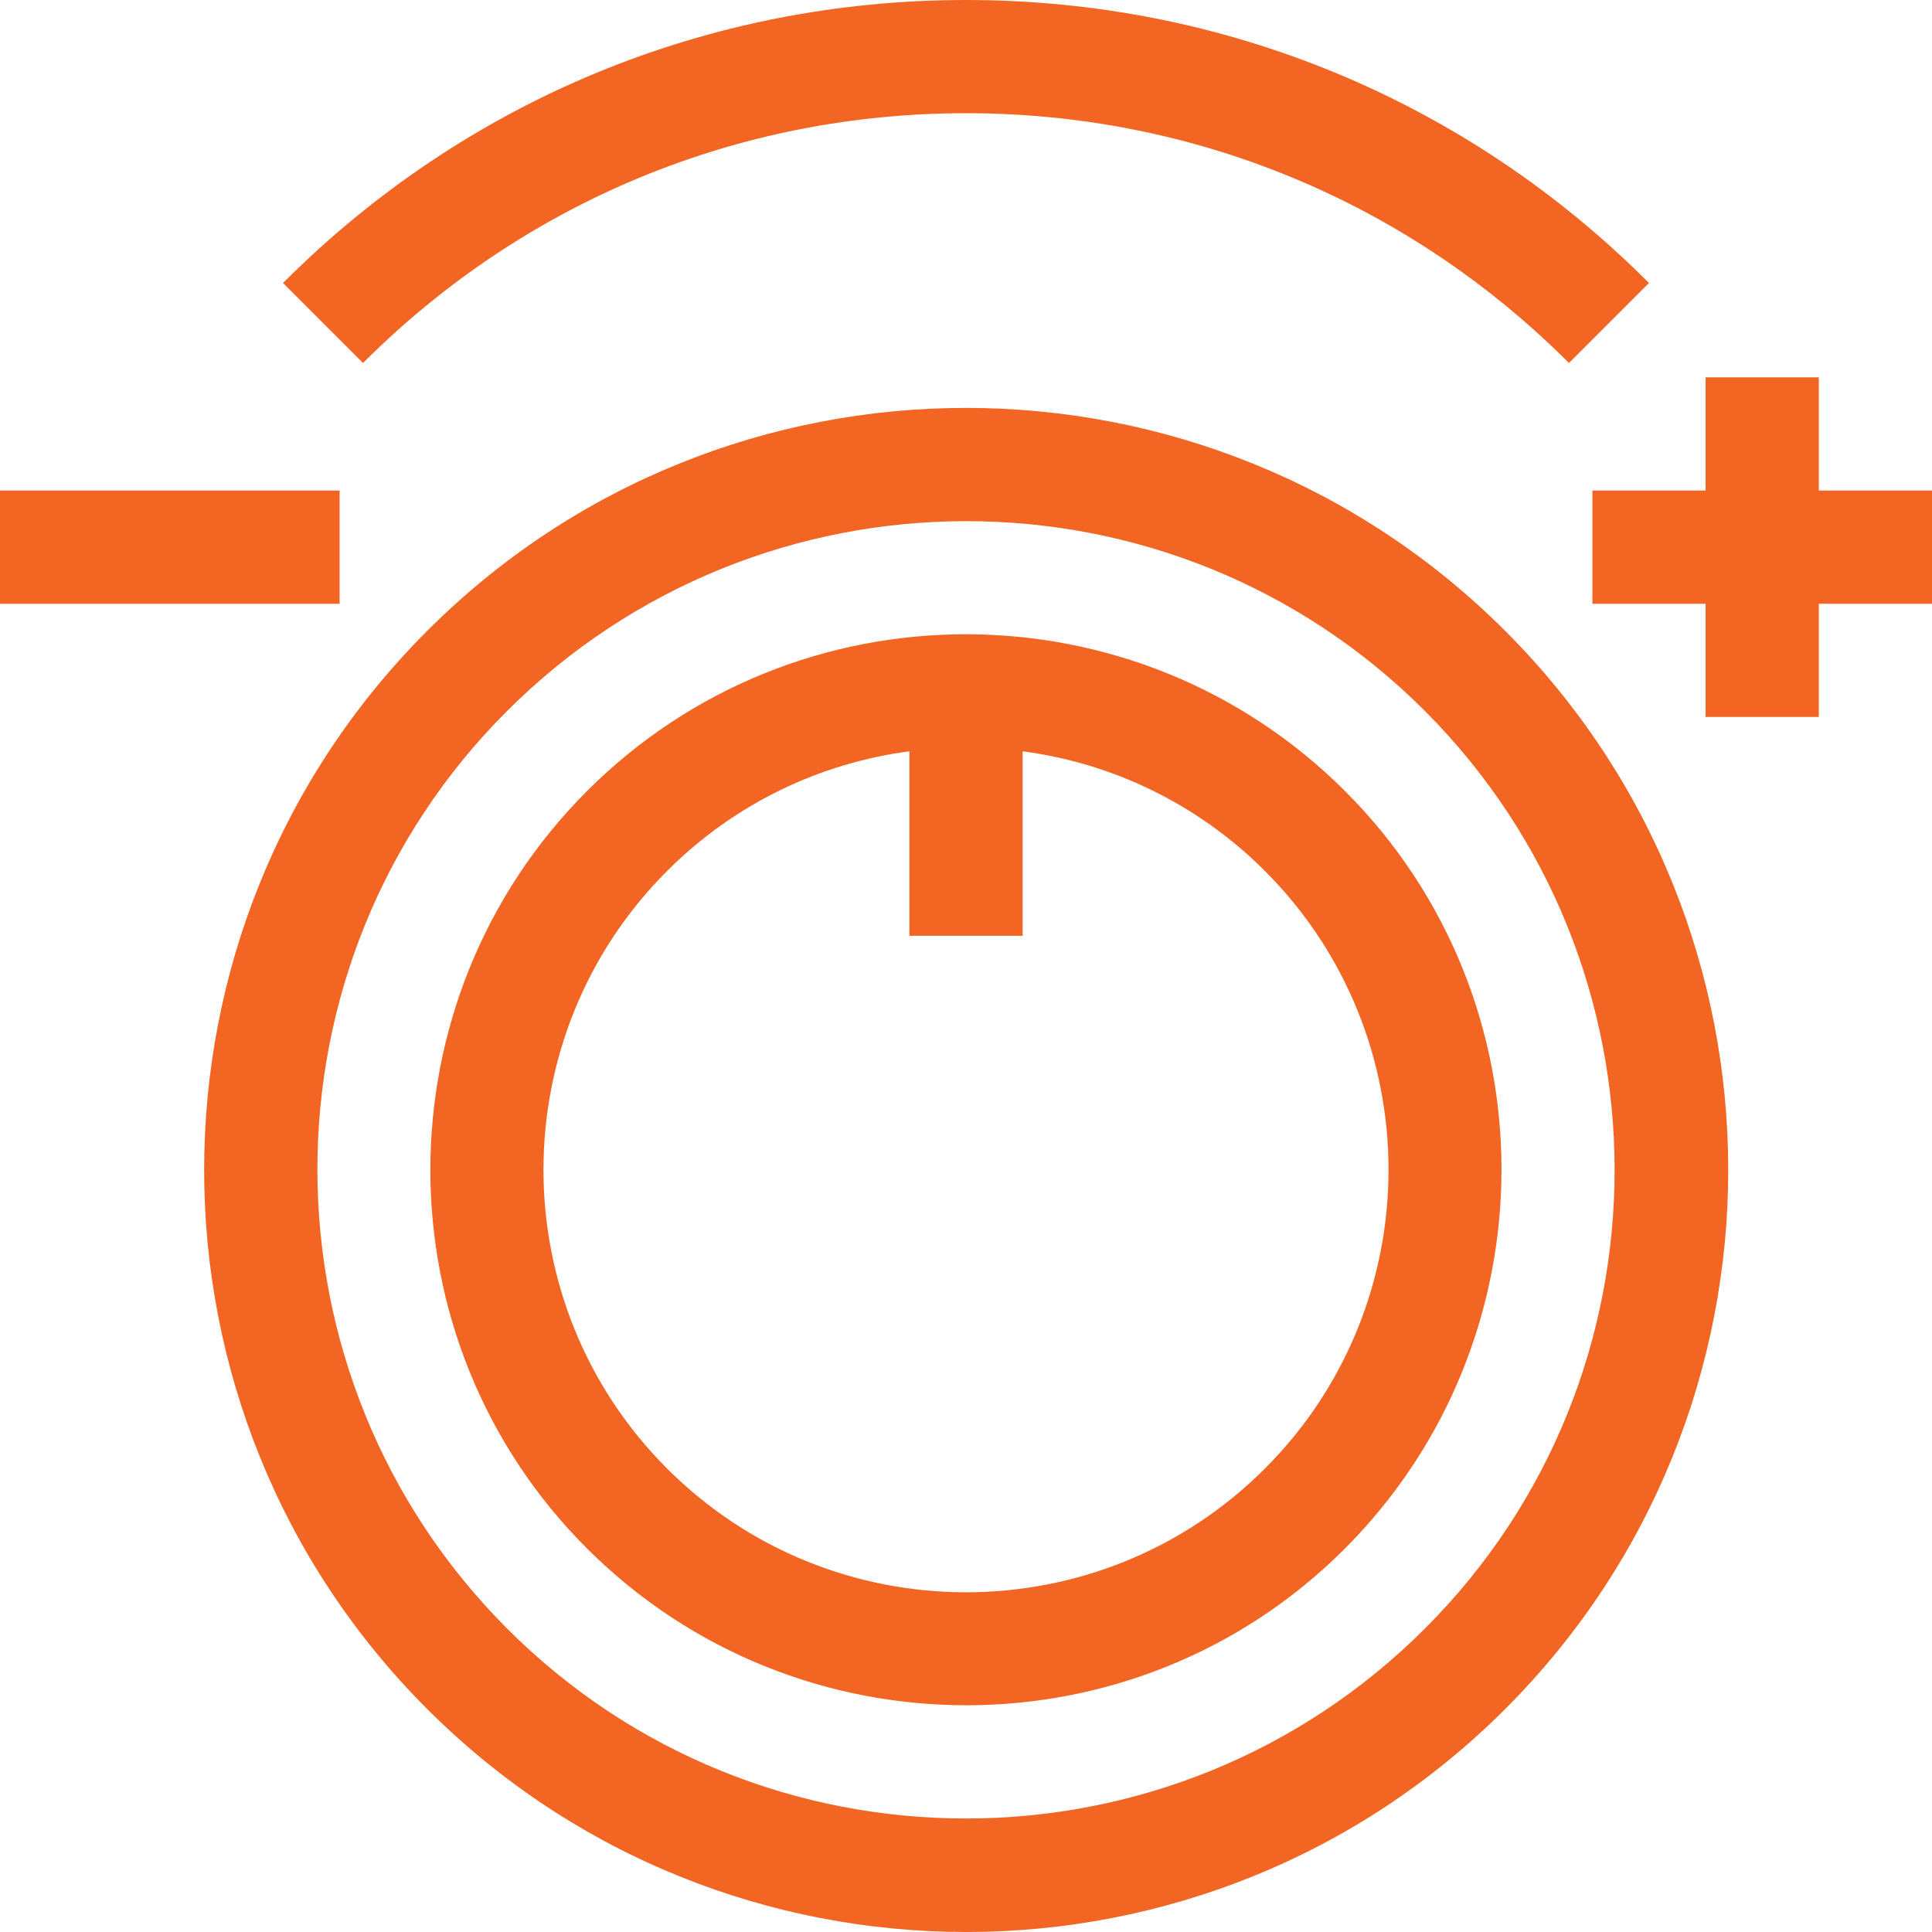
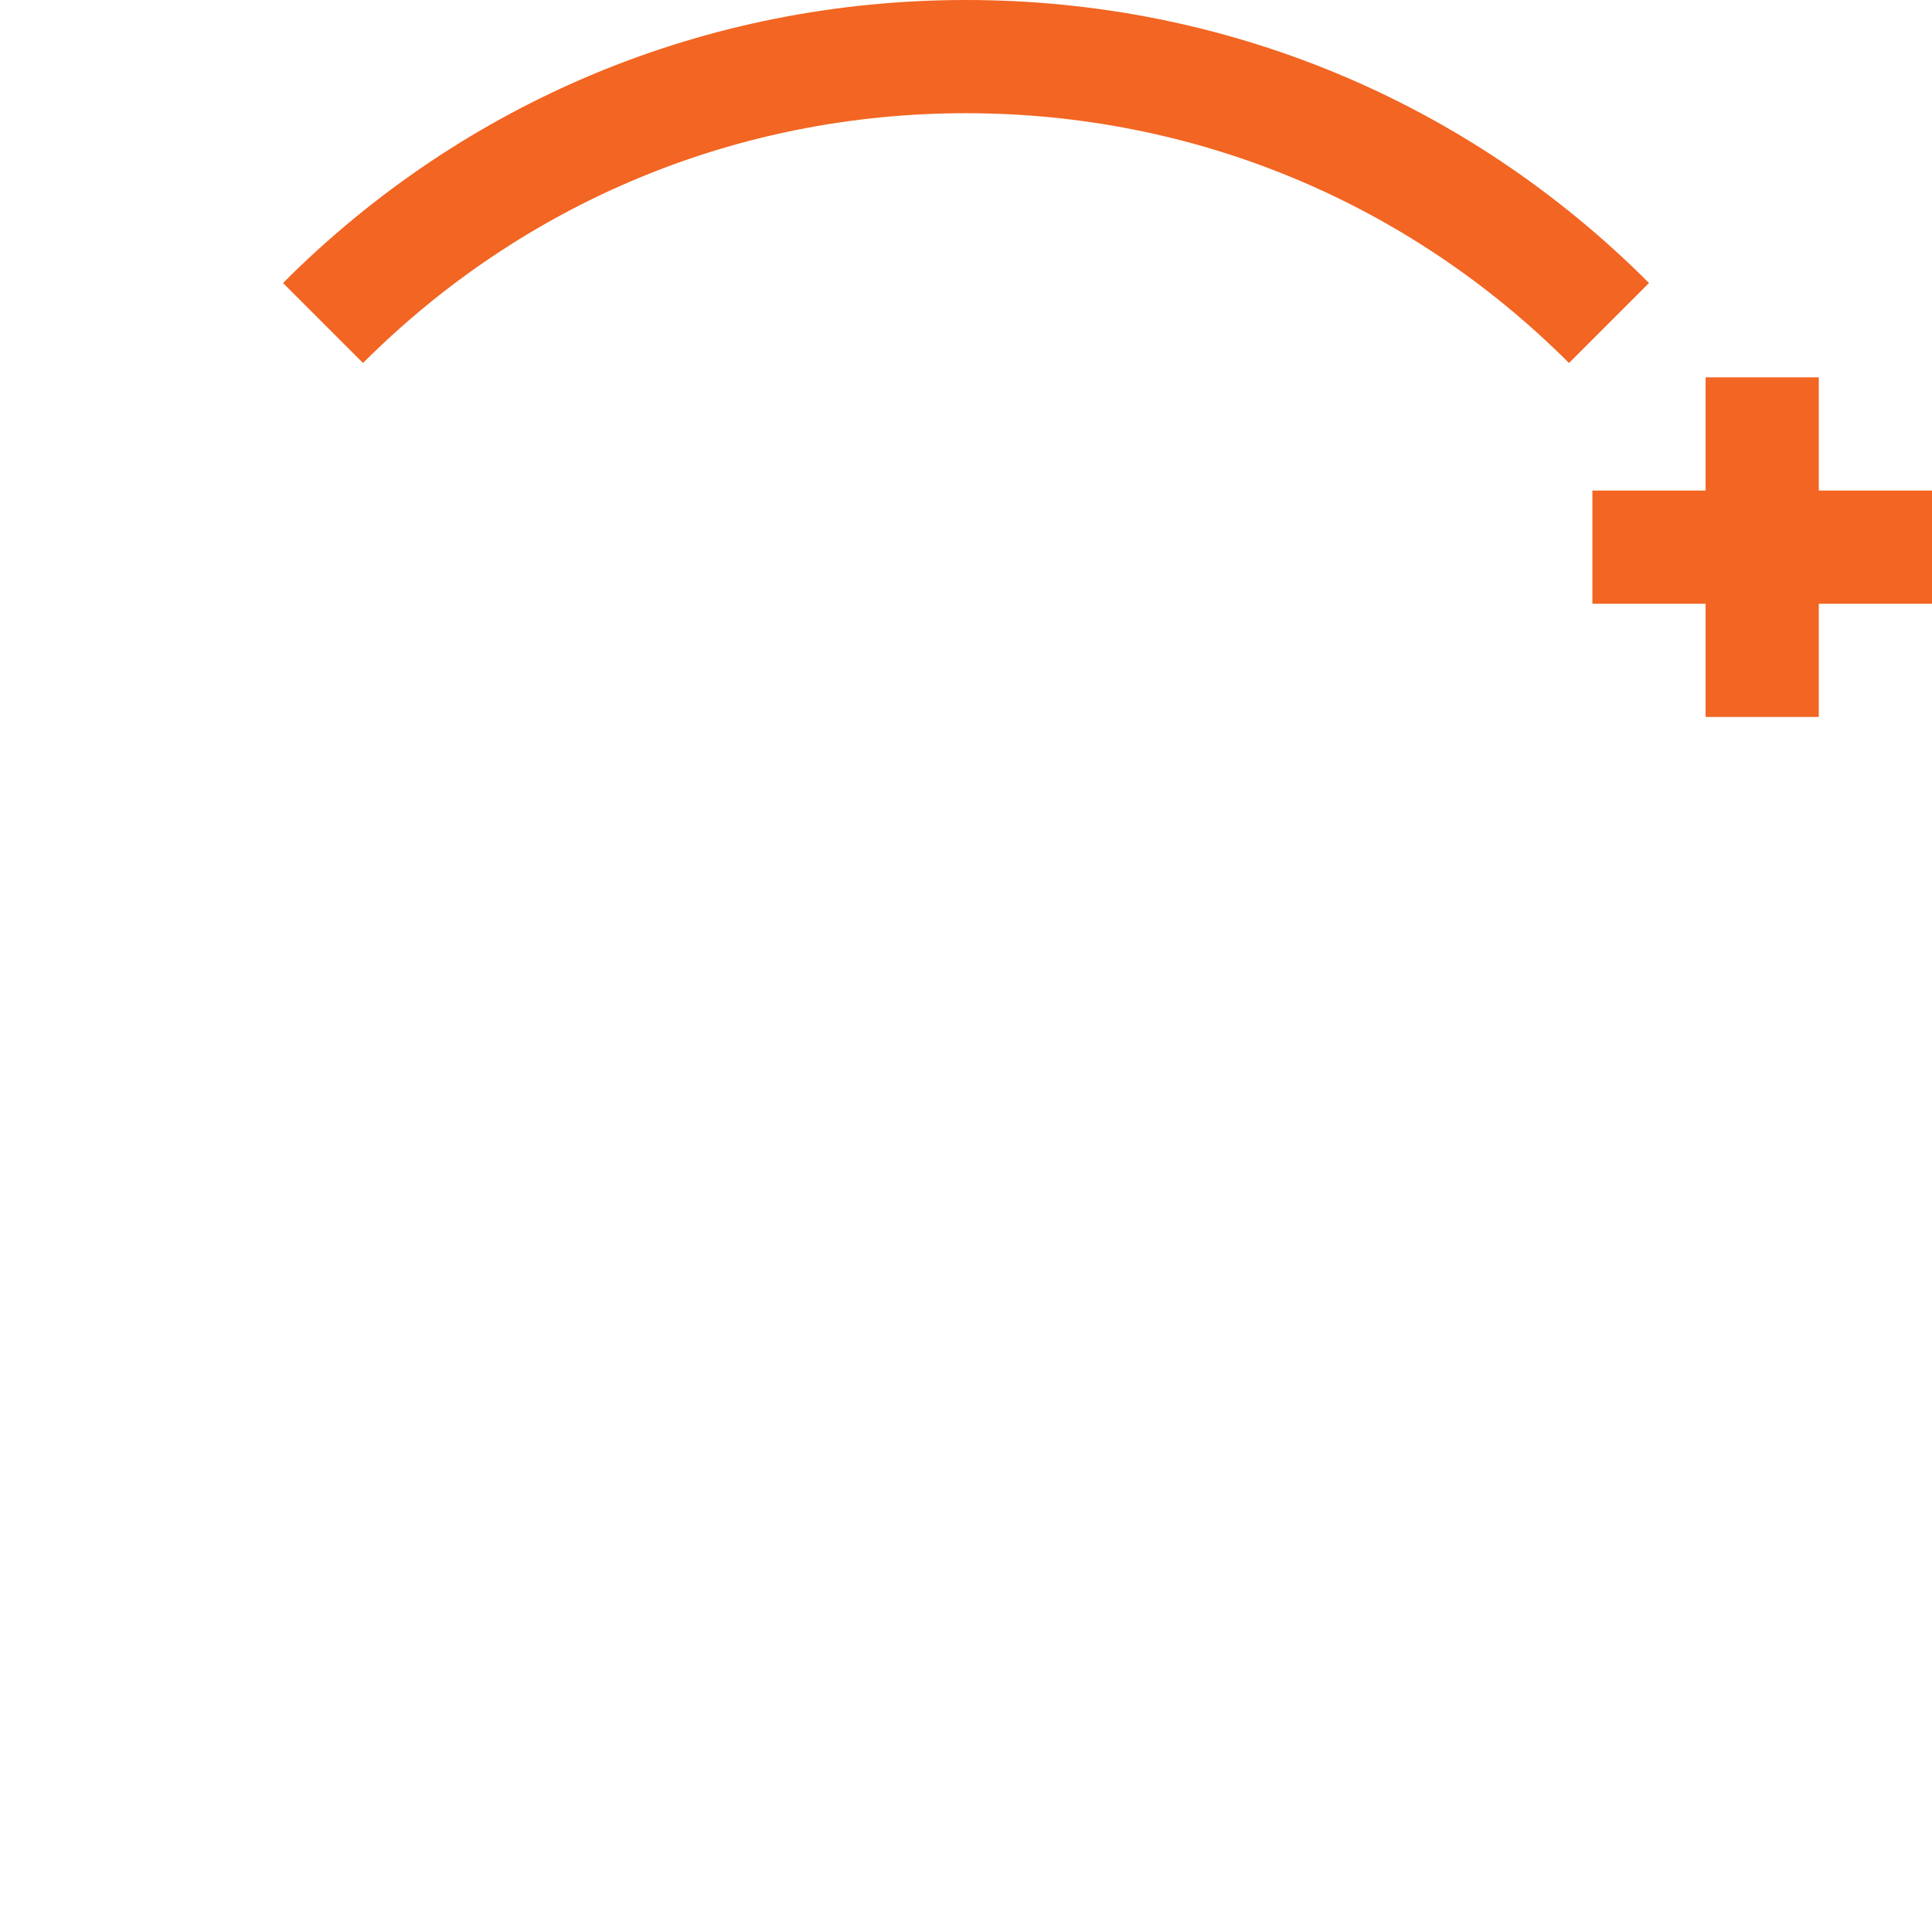
<svg xmlns="http://www.w3.org/2000/svg" version="1.1" id="Layer_1" x="0px" y="0px" viewBox="0 0 512 512" style="enable-background:new 0 0 512 512;" xml:space="preserve">
  <style type="text/css">
	.st0{fill:#F26522;}
</style>
-   <path class="st0" d="M113.2,167.2c-78.8,78.8-78.8,206.9,0,285.7s206.9,78.8,285.7,0s78.8-206.9,0-285.7S191.9,88.4,113.2,167.2z   M377.6,431.6c-67.1,67.1-176.2,67.1-243.2,0s-67.1-176.2,0-243.2s176.2-67.1,243.2,0S444.7,364.6,377.6,431.6z" />
  <path class="st0" d="M256,30c60.4,0,117.1,23.5,159.8,66.2L437,75C388.7,26.6,324.4,0,256,0S123.3,26.6,75,75l21.2,21.2  C138.9,53.5,195.6,30,256,30z" />
-   <path class="st0" d="M0,130h90v30H0V130z" />
  <path class="st0" d="M482,130v-30h-30v30h-30v30h30v30h30v-30h30v-30H482z" />
-   <path class="st0" d="M155.6,209.6c-55.4,55.4-55.4,145.5,0,200.8s145.5,55.4,200.8,0s55.4-145.5,0-200.8S211,154.2,155.6,209.6z   M335.2,389.2c-43.7,43.7-114.7,43.7-158.4,0s-43.7-114.7,0-158.4c18-18,40.7-28.6,64.2-31.7V248l30,0v-48.9  c23.5,3.1,46.2,13.7,64.2,31.7C378.9,274.5,378.9,345.5,335.2,389.2z" />
</svg>